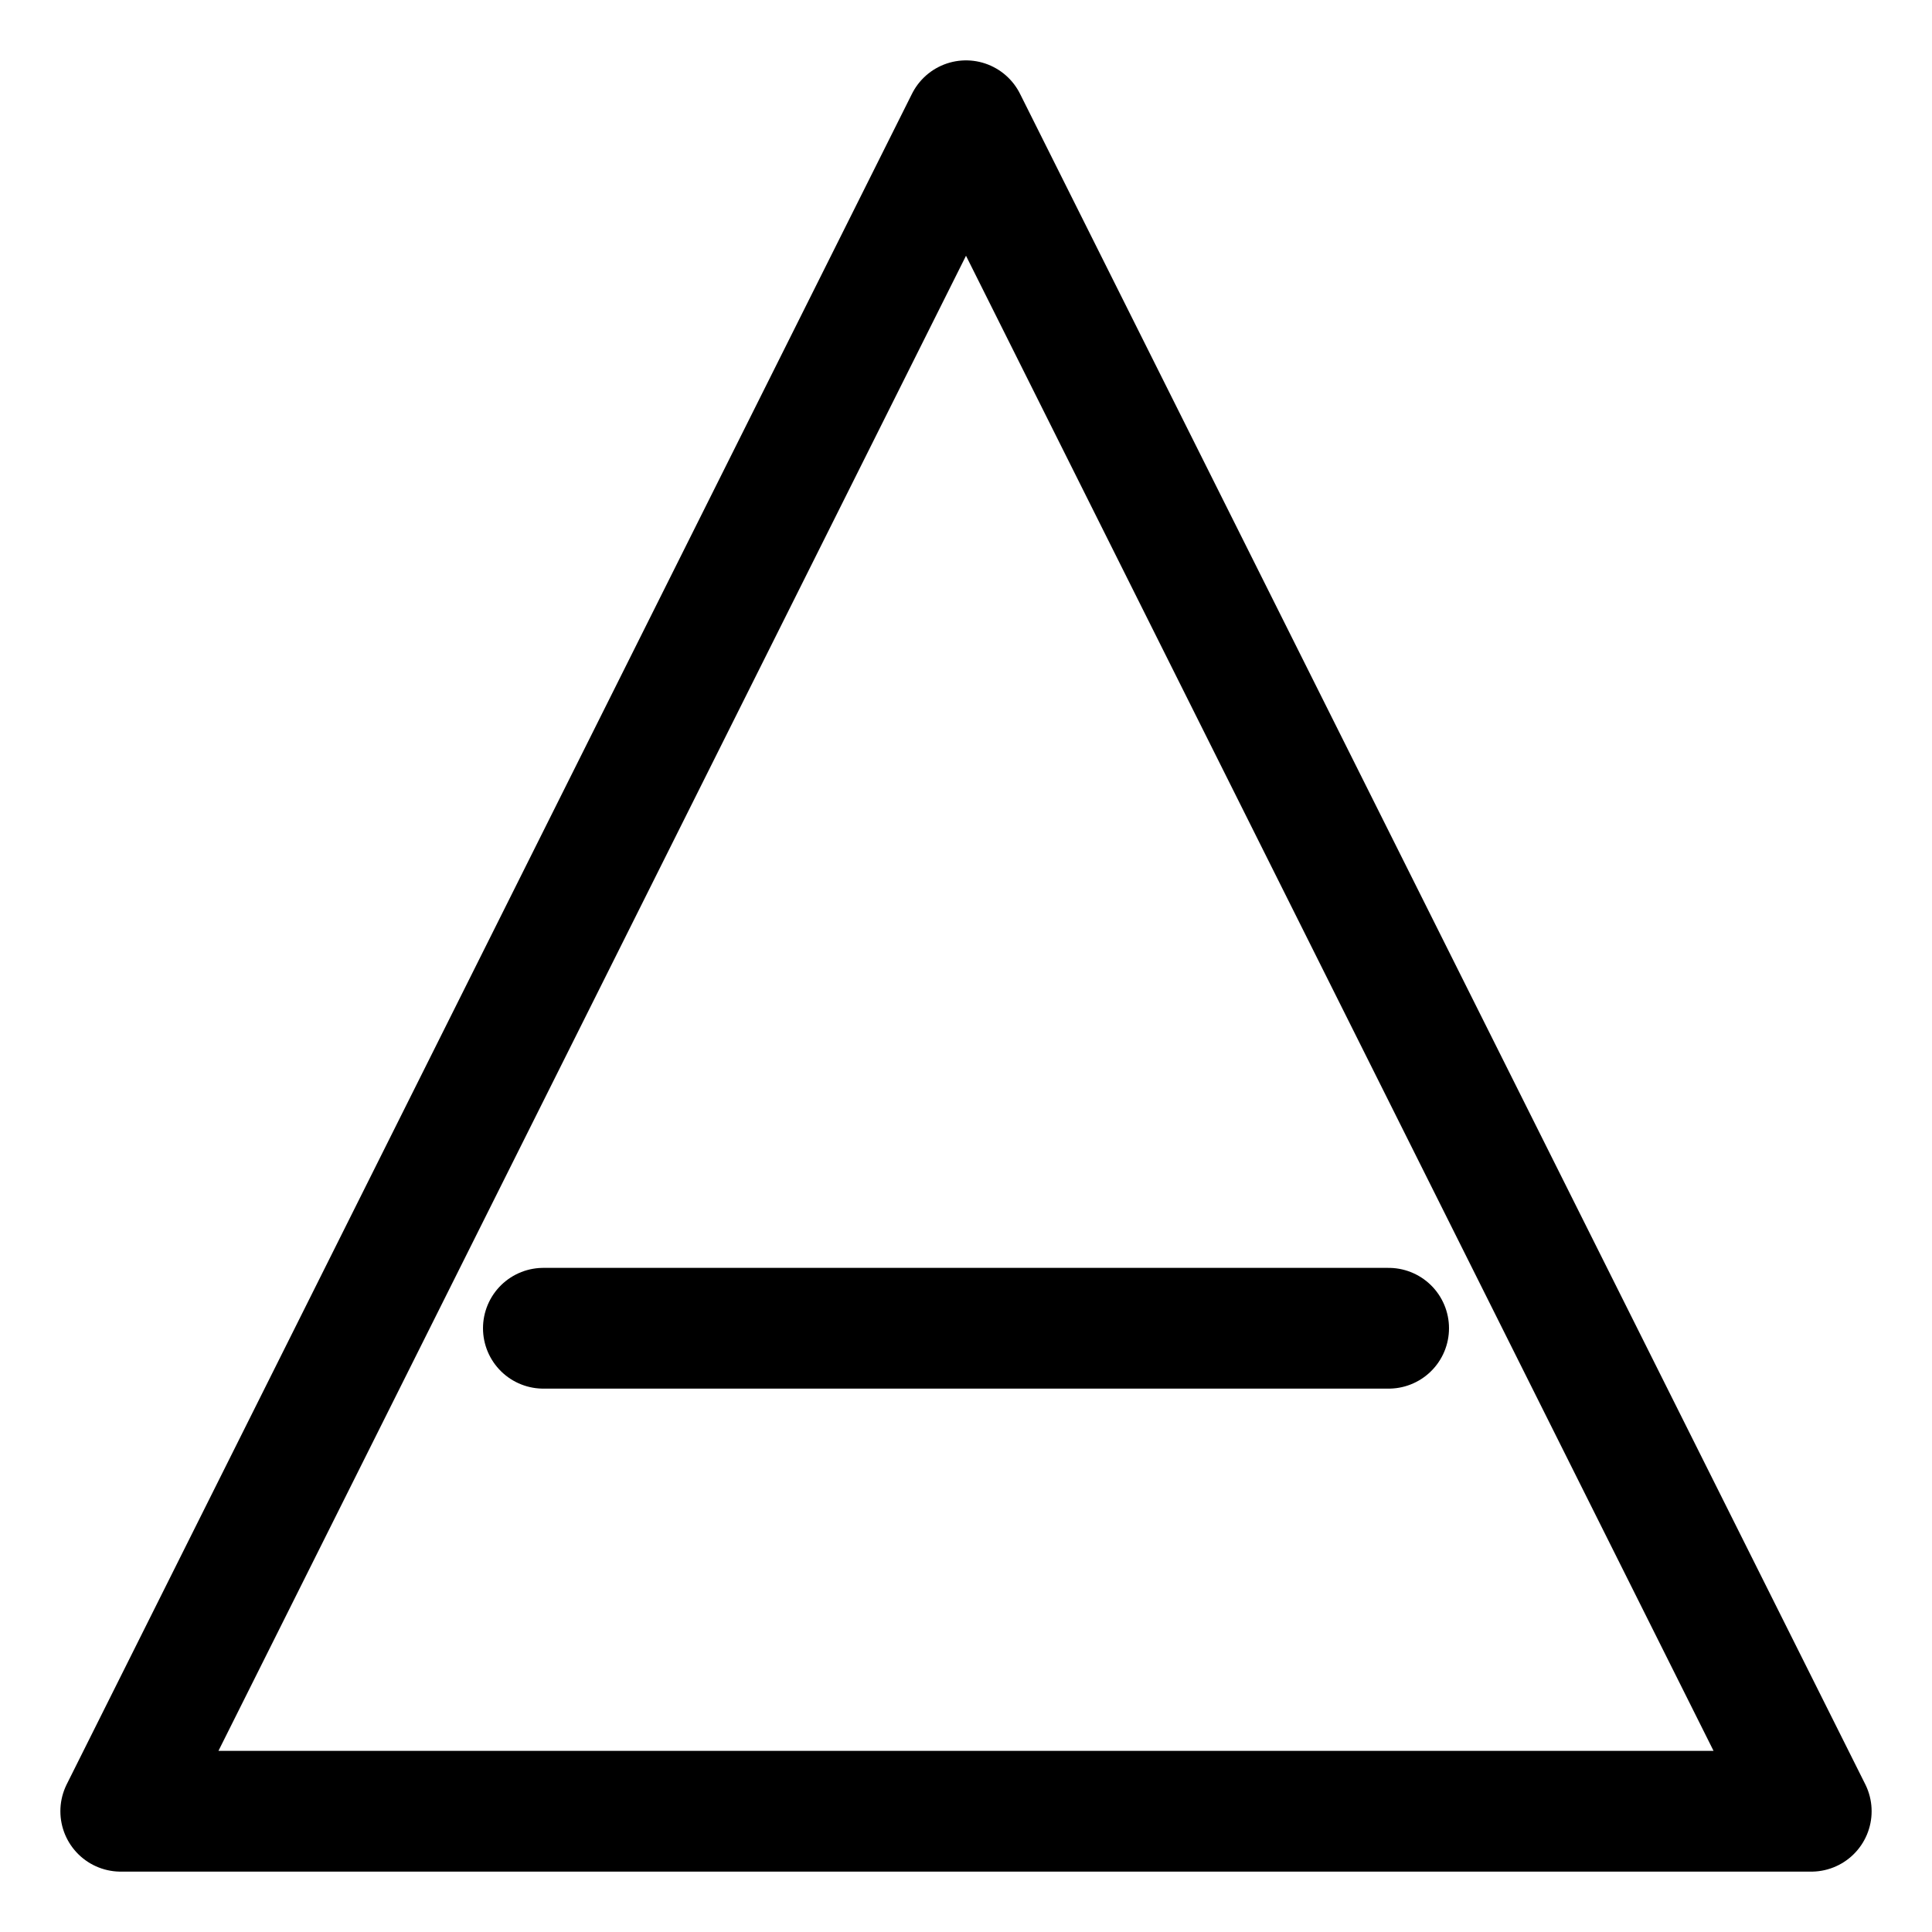
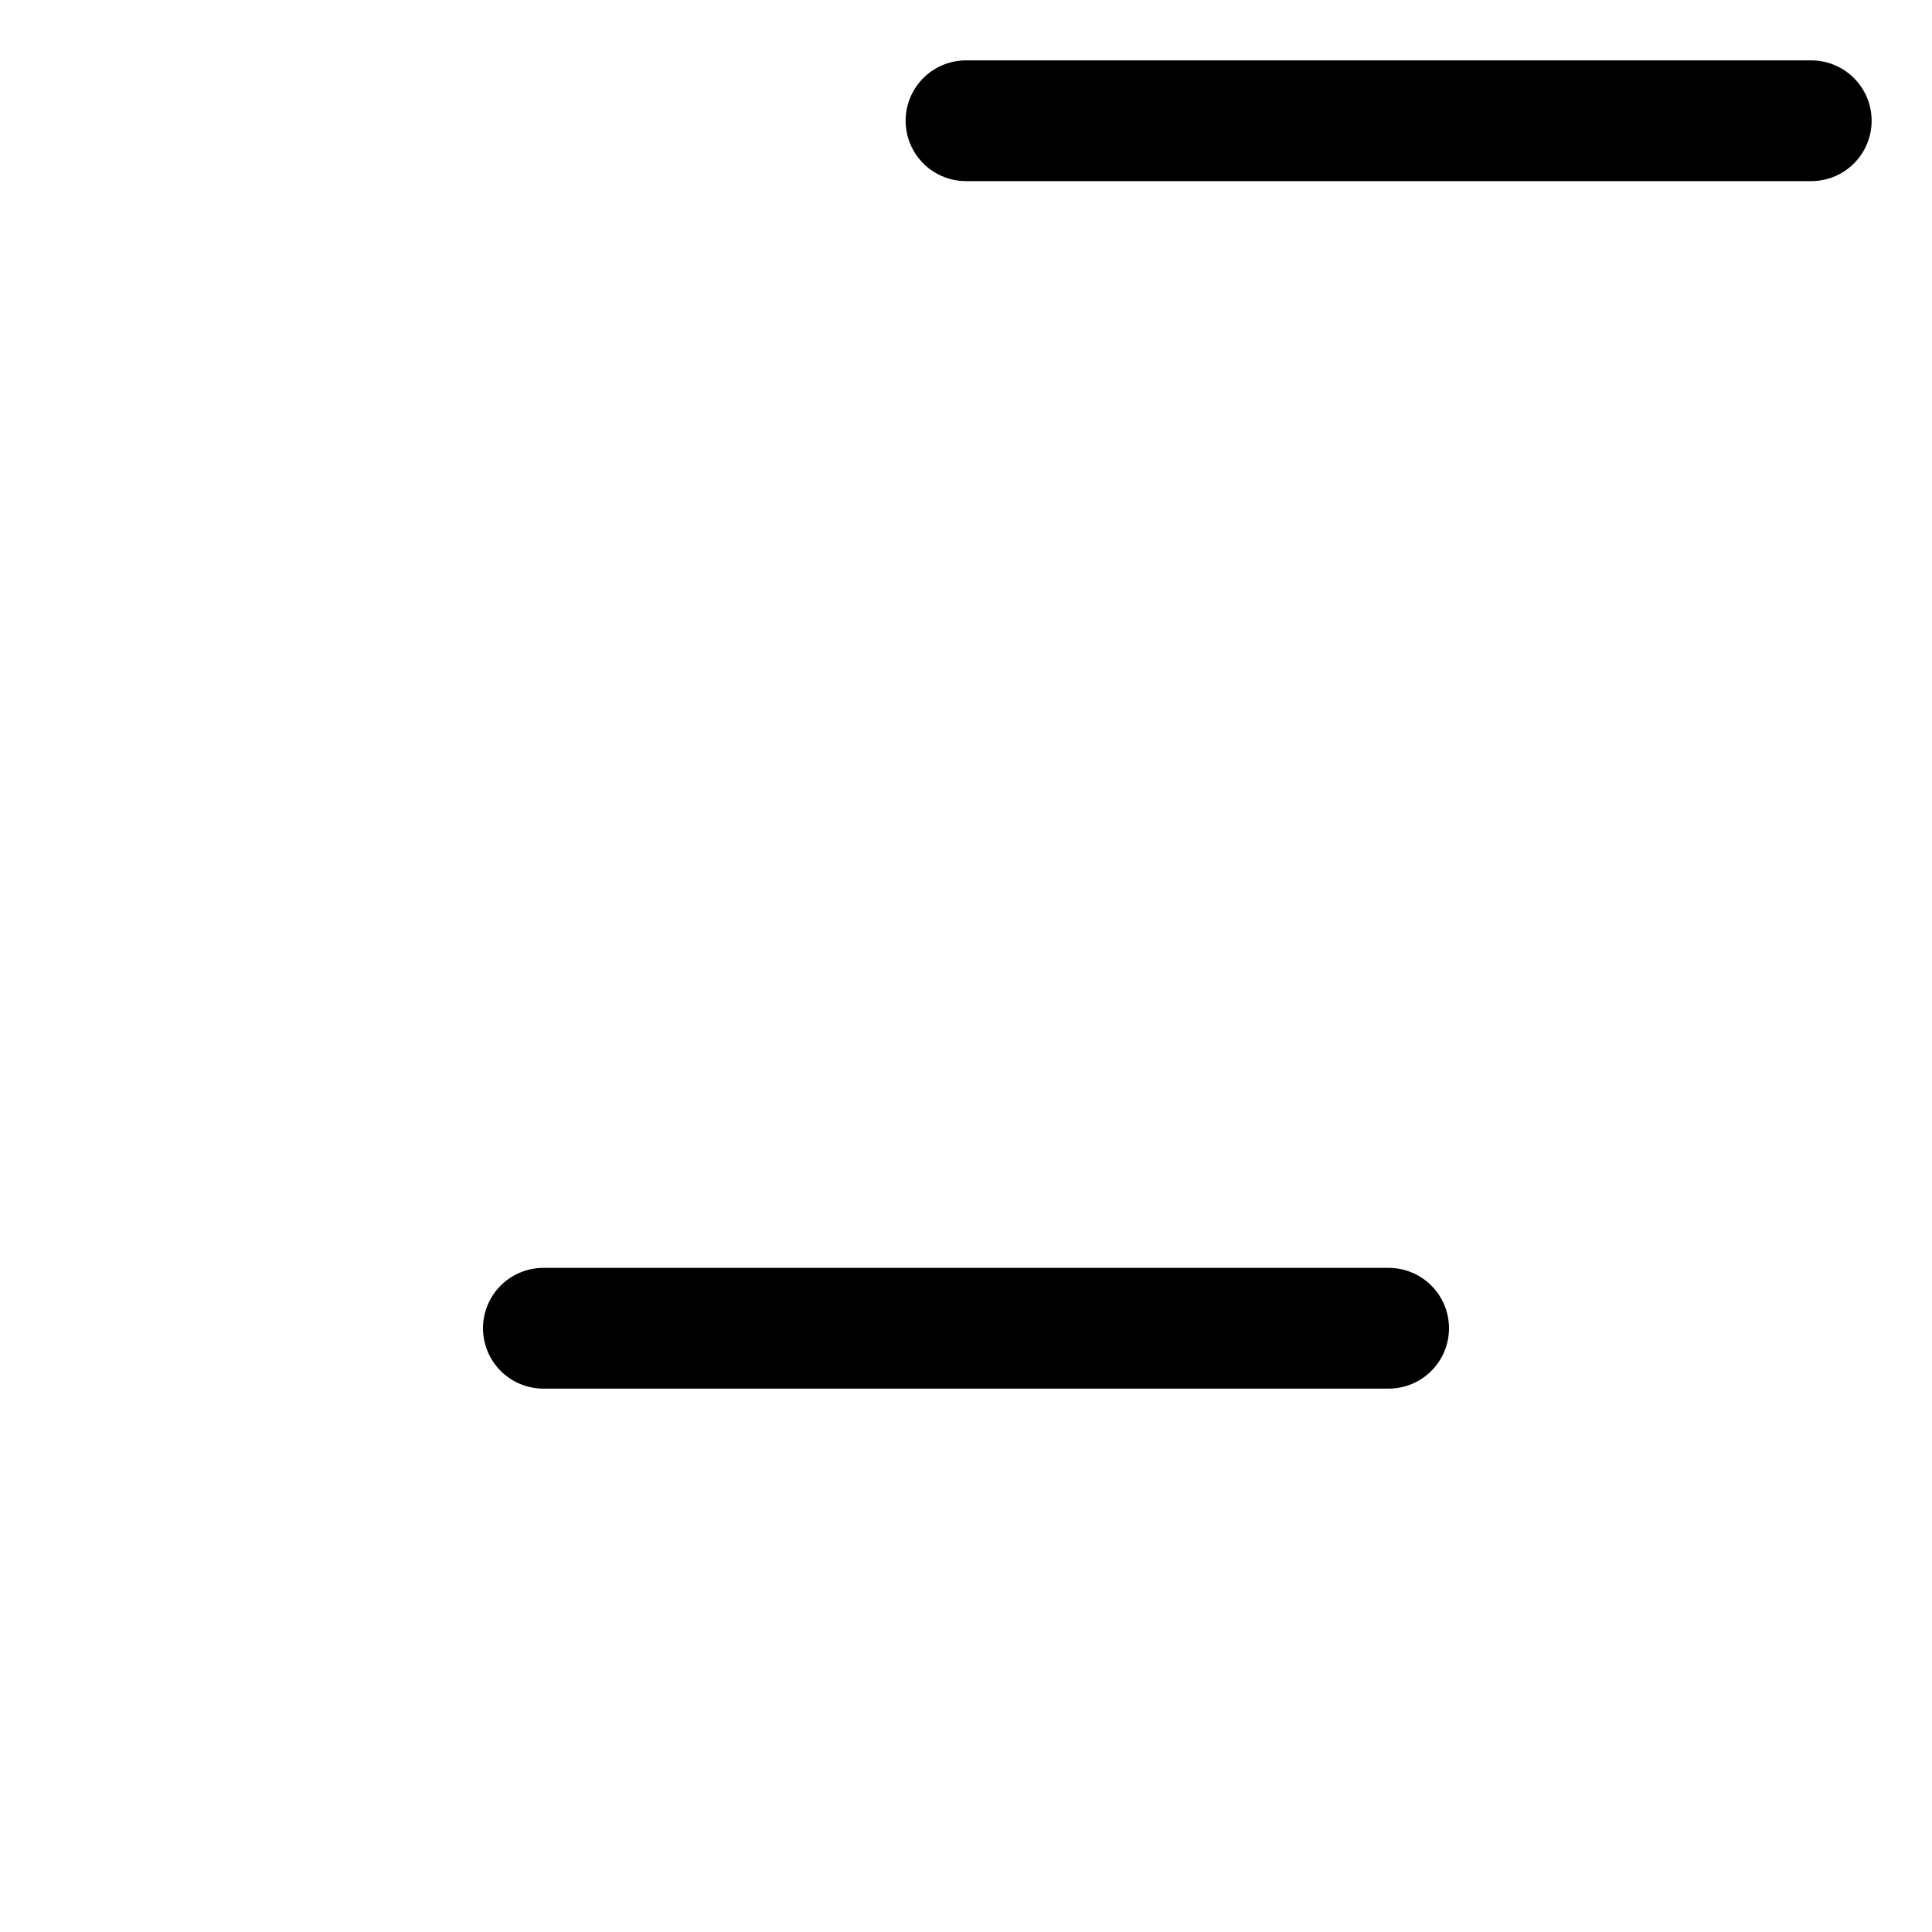
<svg xmlns="http://www.w3.org/2000/svg" width="32" height="32" viewBox="0 0 32 32">
-   <path d="M16 2L2 30H30L16 2Z M9 22H23" stroke="black" stroke-width="2" fill="none" stroke-linecap="round" stroke-linejoin="round" />
+   <path d="M16 2H30L16 2Z M9 22H23" stroke="black" stroke-width="2" fill="none" stroke-linecap="round" stroke-linejoin="round" />
</svg>